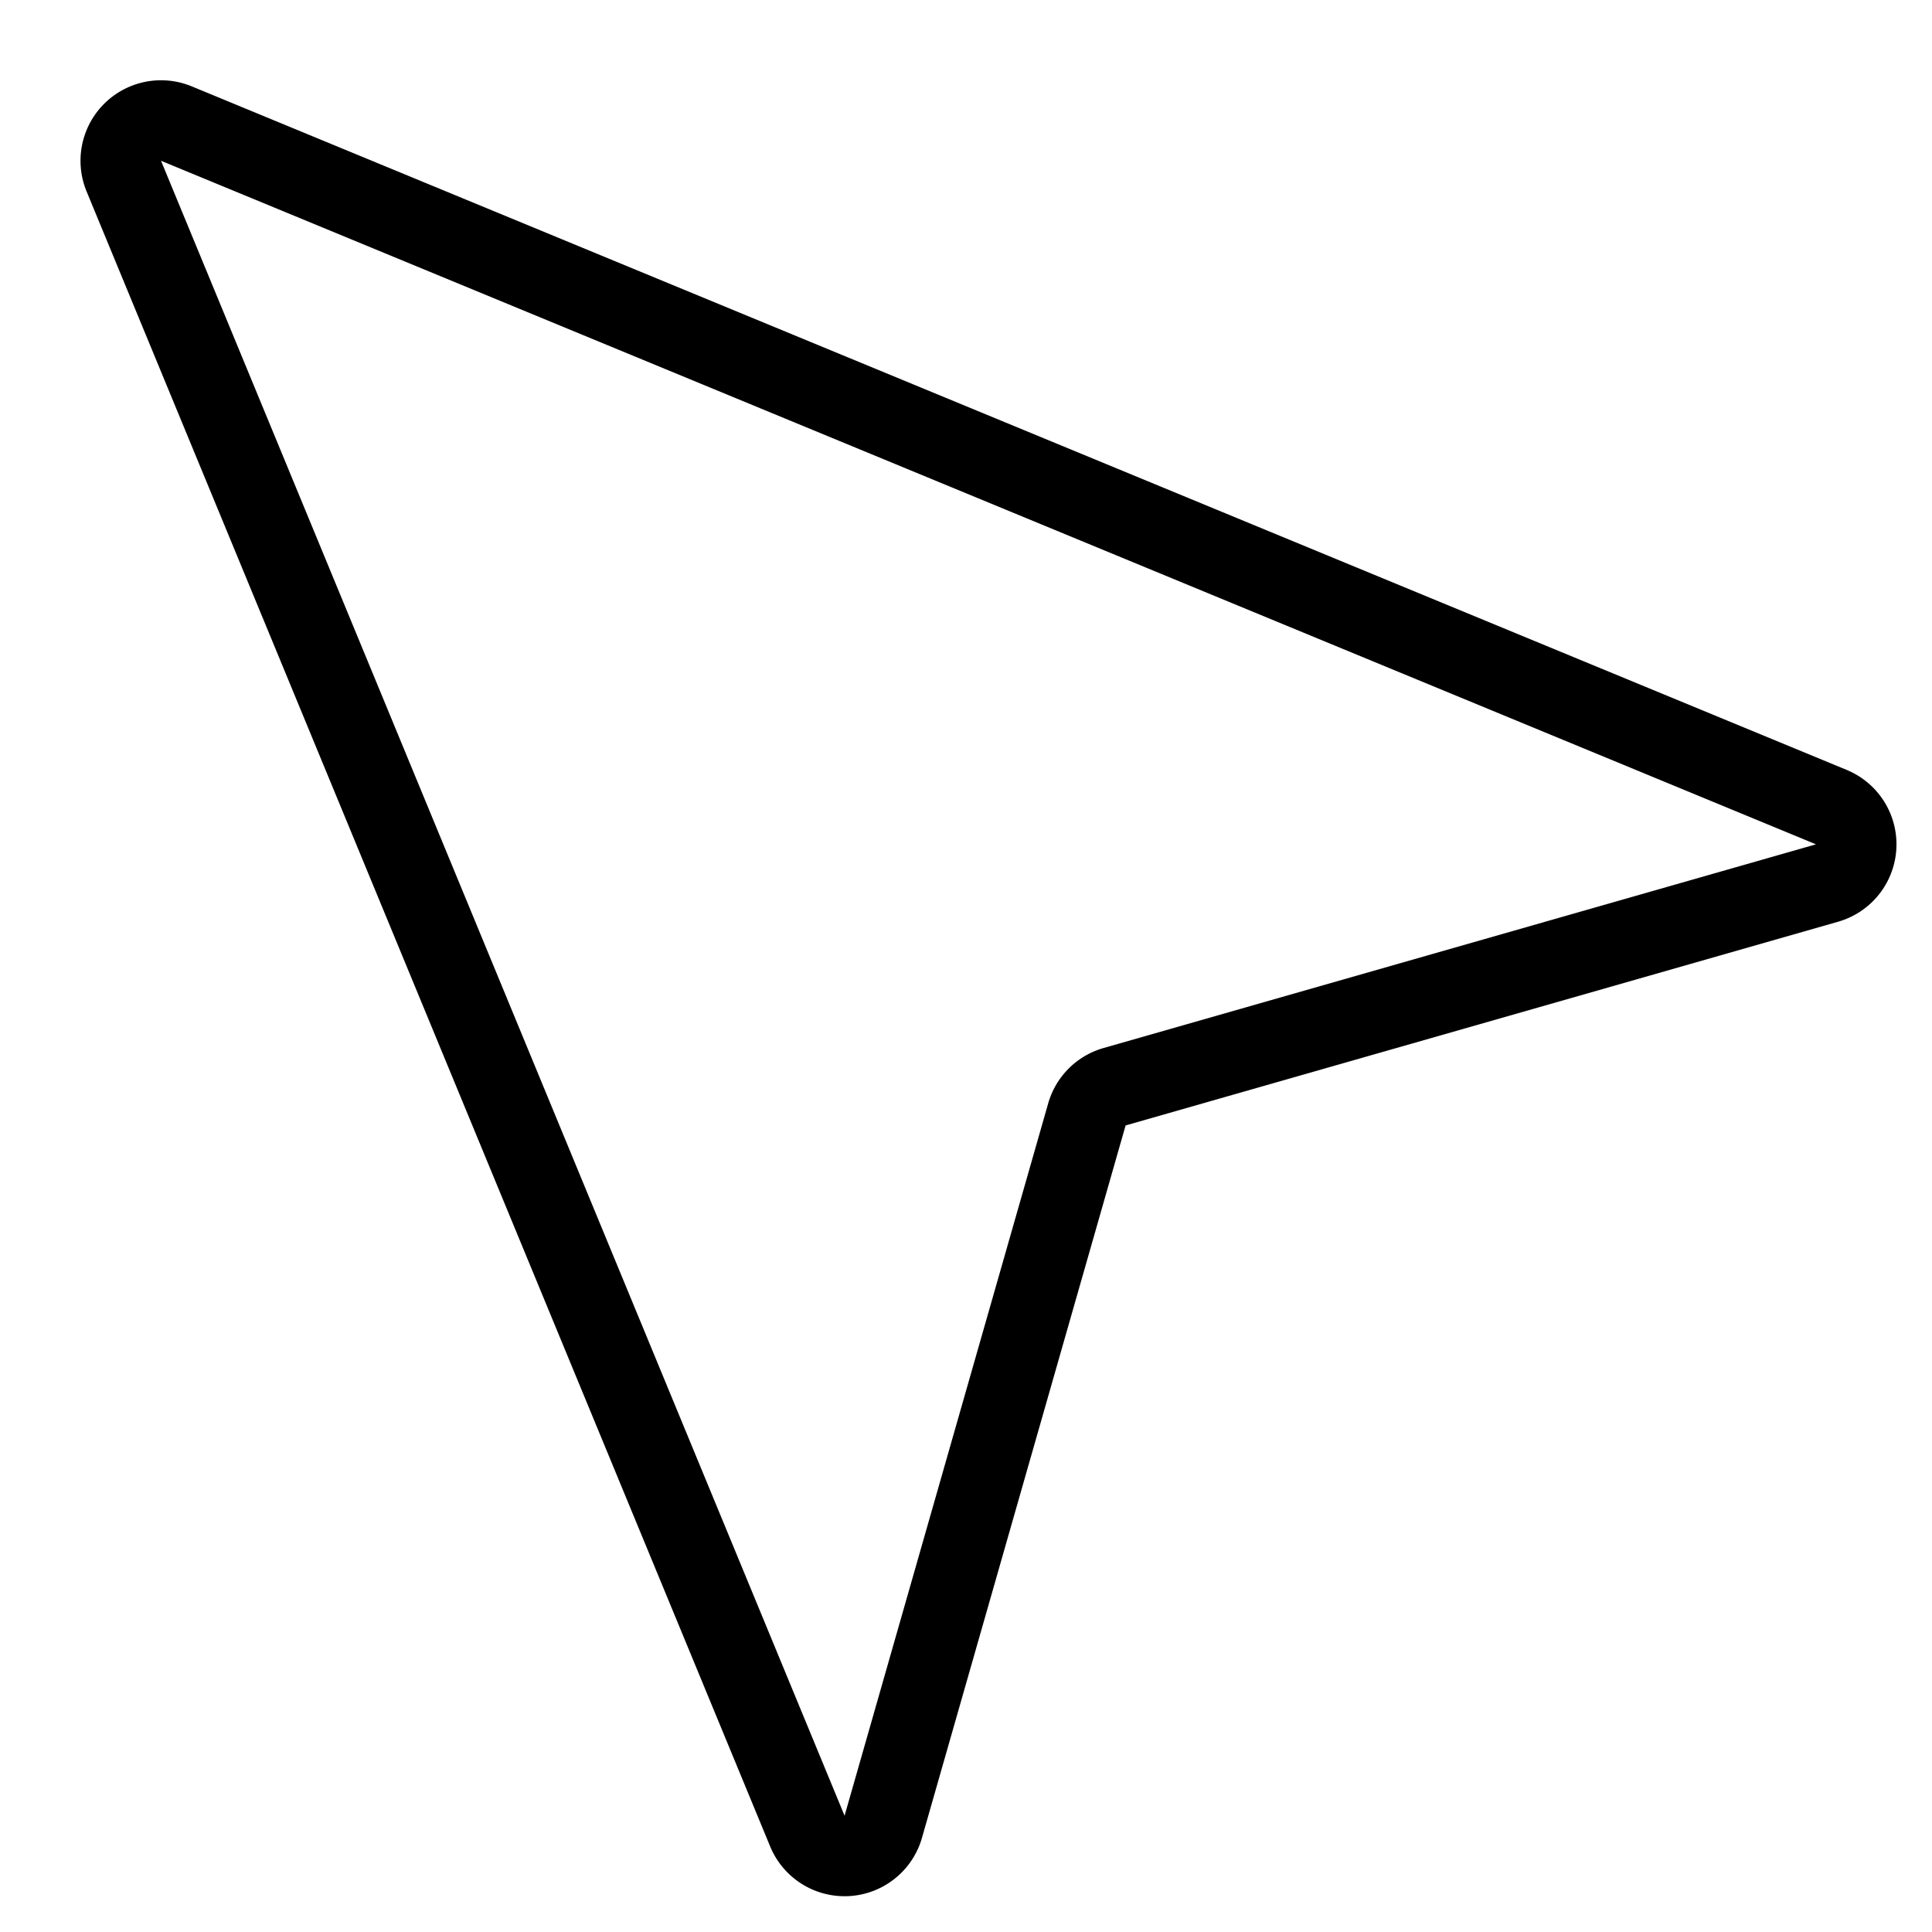
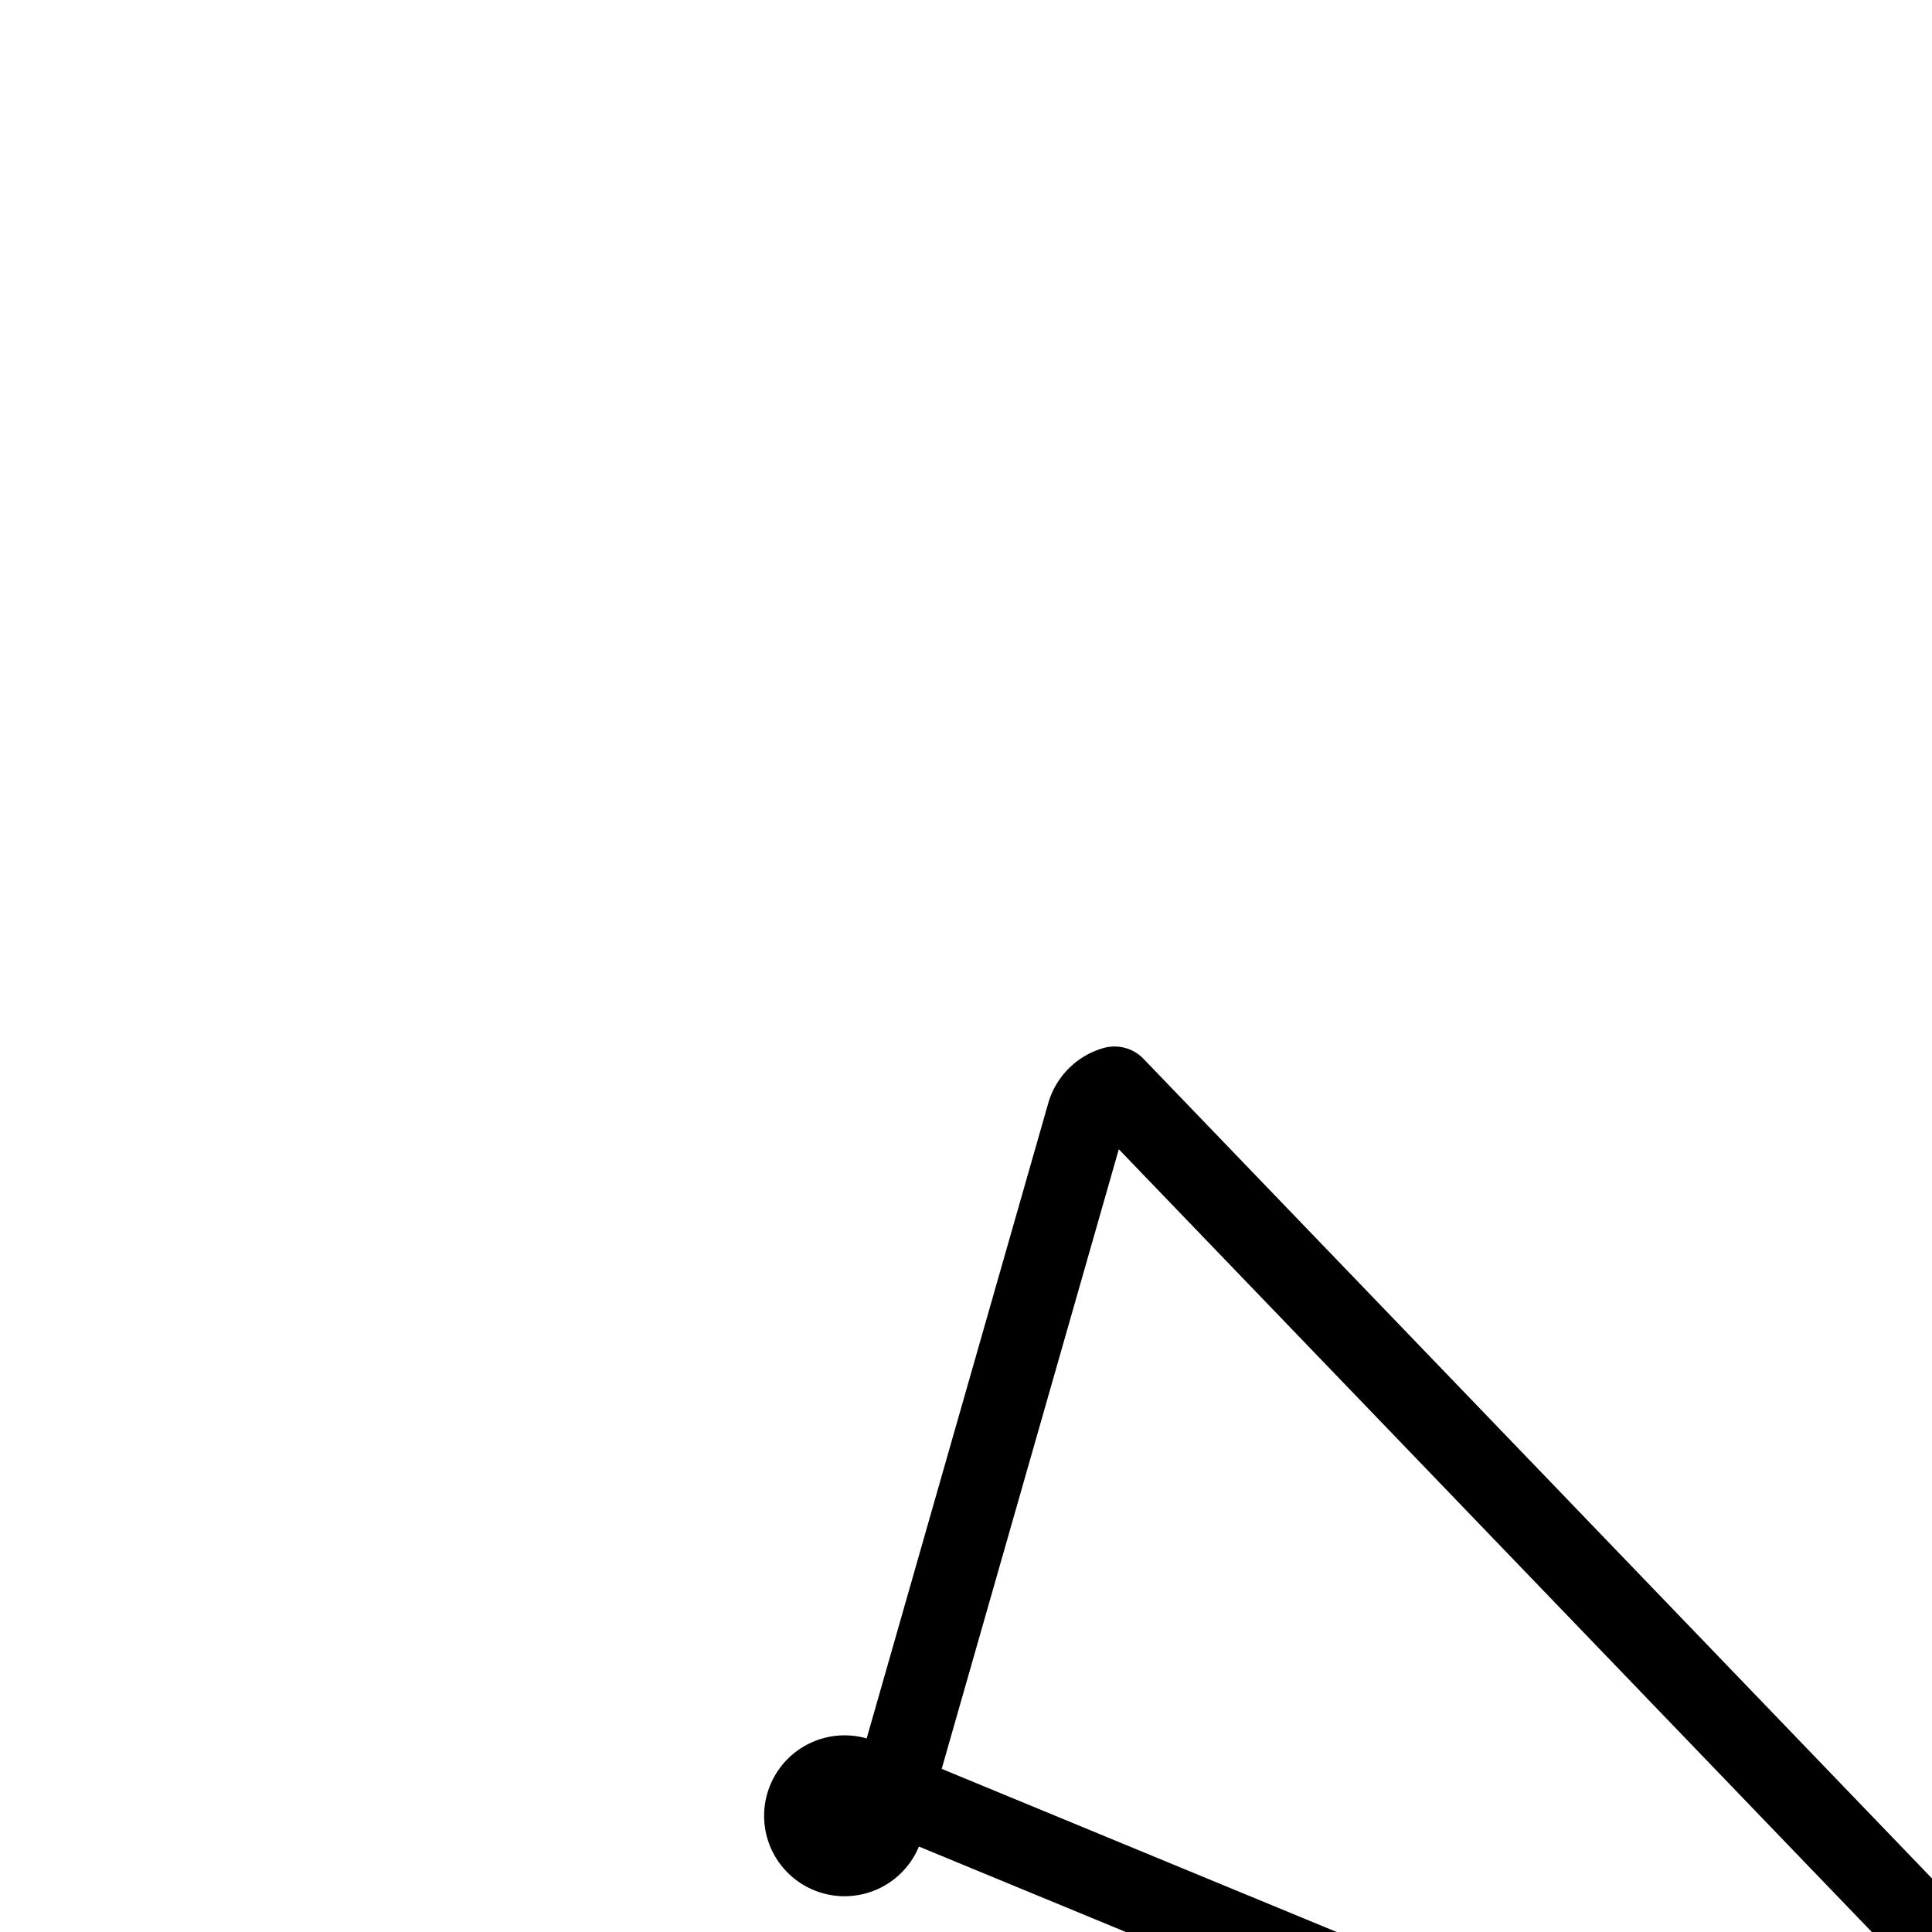
<svg xmlns="http://www.w3.org/2000/svg" viewBox="0 0 24 24">
  <g transform="matrix(1,0,0,1,0,0)">
-     <path d="M10.972,22.694a.5.5,0,0,1-.942.054L1.538,2.188a.5.5,0,0,1,.653-.653l20.56,8.492a.5.5,0,0,1-.054.942L13.845,13.5a.5.5,0,0,0-.343.343Z" fill="none" stroke="#000000" stroke-linecap="round" stroke-linejoin="round" />
+     <path d="M10.972,22.694a.5.5,0,0,1-.942.054a.5.5,0,0,1,.653-.653l20.56,8.492a.5.5,0,0,1-.054.942L13.845,13.5a.5.5,0,0,0-.343.343Z" fill="none" stroke="#000000" stroke-linecap="round" stroke-linejoin="round" />
  </g>
</svg>